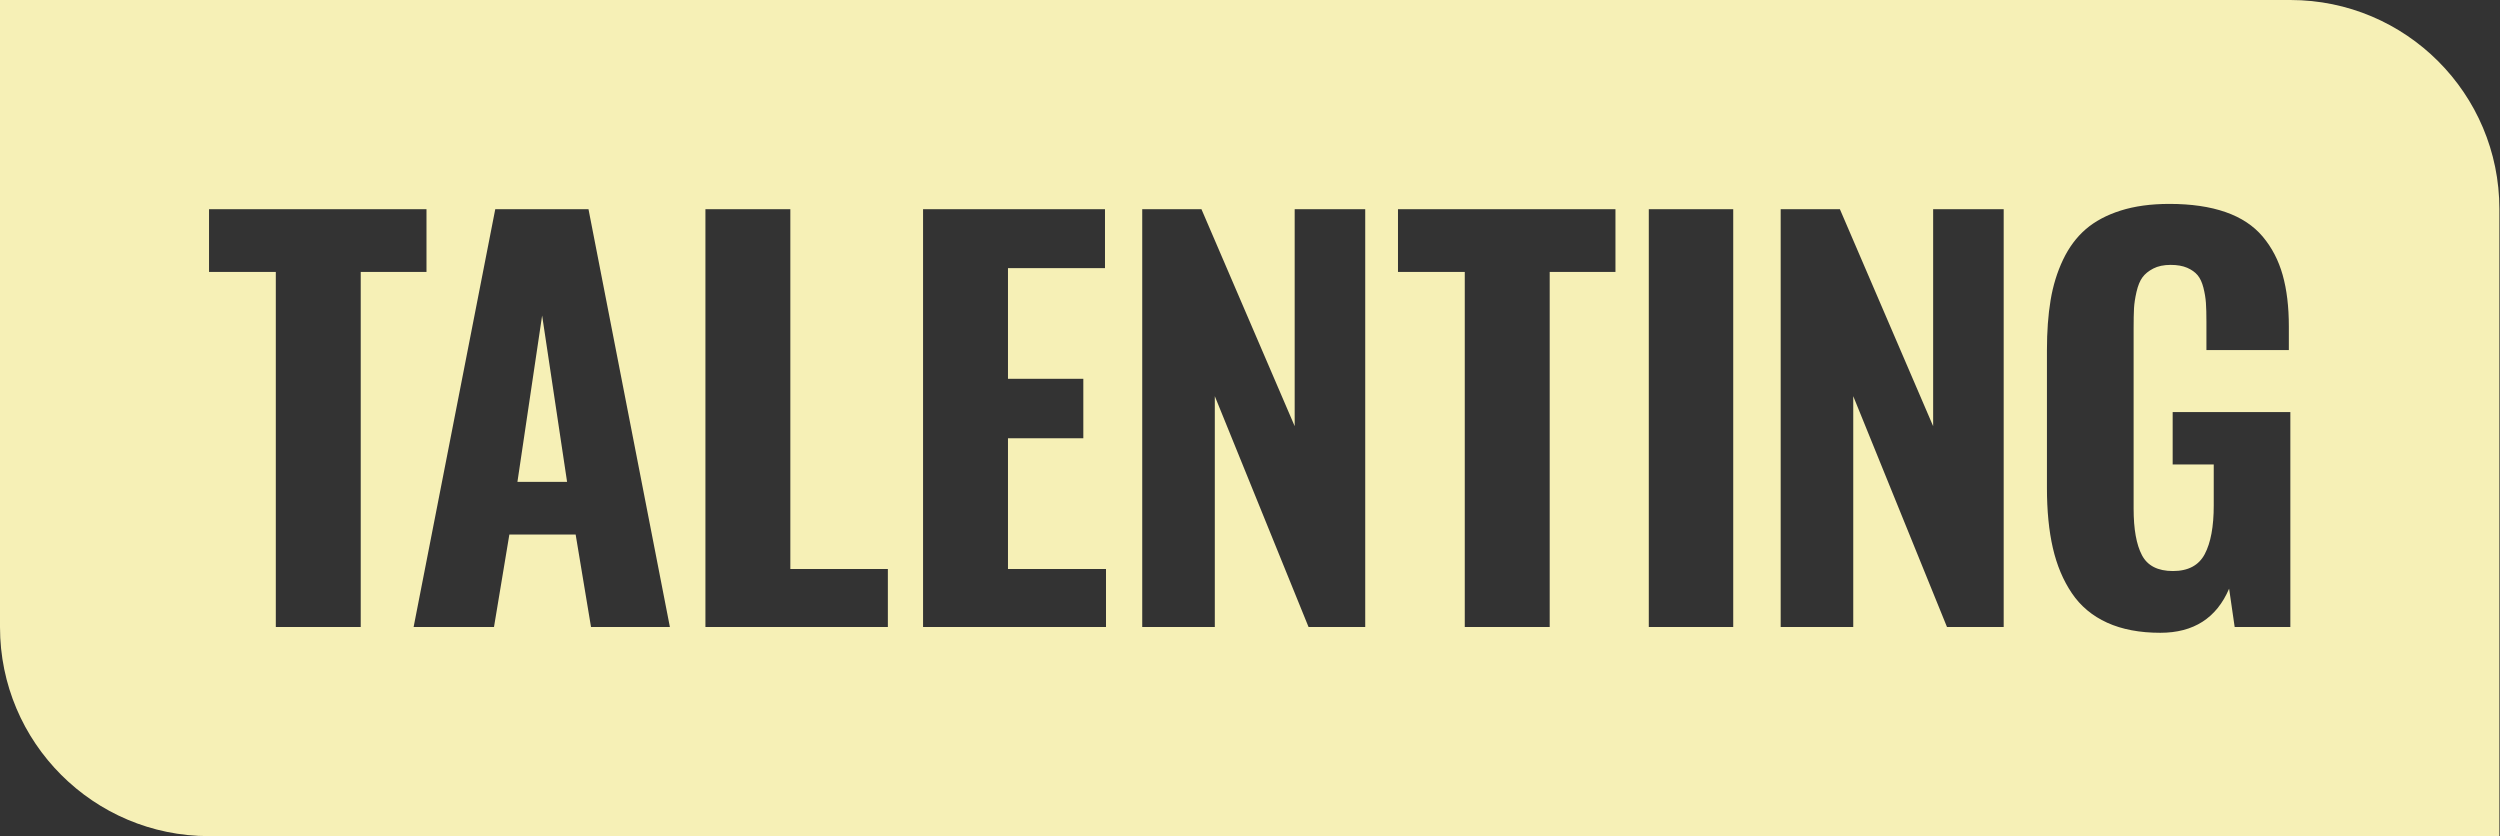
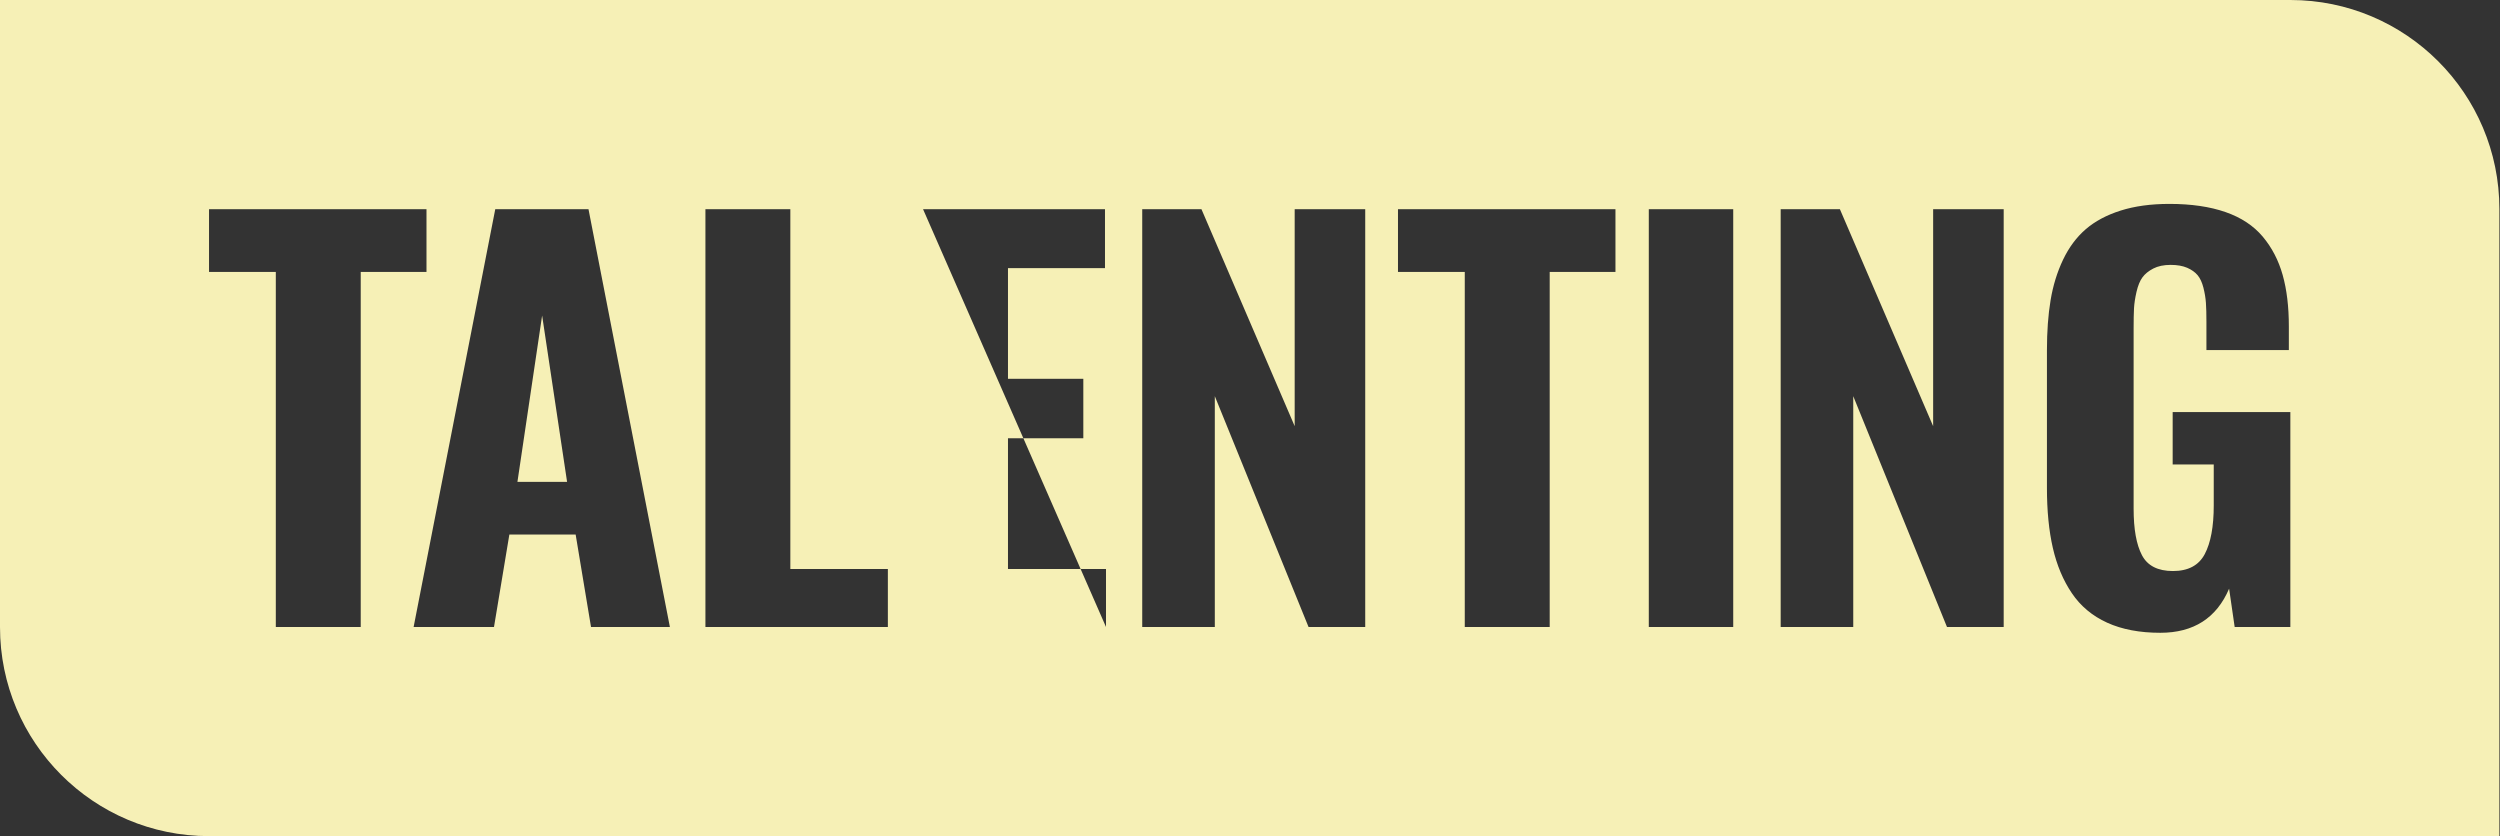
<svg xmlns="http://www.w3.org/2000/svg" width="100%" height="100%" viewBox="0 0 1196 400" version="1.1" xml:space="preserve" style="fill-rule:evenodd;clip-rule:evenodd;stroke-linejoin:round;stroke-miterlimit:2;">
  <rect x="0" y="0" width="1196" height="400" fill="#333333" stroke="none" />
  <g transform="matrix(1,0,0,1,-429.025,-758.366)">
-     <path d="M1624.73,858.366C1624.73,803.137 1579.95,758.366 1524.73,758.366C1237.26,758.366 429.025,758.366 429.025,758.366L429.025,1058.37C429.025,1113.59 473.797,1158.37 529.025,1158.37C816.498,1158.37 1624.73,1158.37 1624.73,1158.37L1624.73,858.366ZM1462.53,1061.09C1452.64,1061.09 1444.16,1059.48 1437.09,1056.26C1430.02,1053.05 1424.39,1048.35 1420.21,1042.16C1416.03,1035.97 1413,1028.76 1411.11,1020.52C1409.22,1012.29 1408.28,1002.7 1408.28,991.773L1408.28,925.953C1408.28,916.954 1408.86,908.956 1410.03,901.963C1411.19,894.972 1413.18,888.524 1415.99,882.615C1418.81,876.709 1422.42,871.849 1426.84,868.029C1431.26,864.213 1436.83,861.239 1443.54,859.109C1450.25,856.979 1458.02,855.915 1466.87,855.915C1477.31,855.915 1486.27,857.222 1493.75,859.834C1501.22,862.445 1507.14,866.363 1511.53,871.585C1515.91,876.81 1519.08,882.917 1521.05,889.91C1523.02,896.9 1524.01,905.098 1524.01,914.5L1524.01,925.834L1484.58,925.834L1484.58,912.329C1484.58,908.637 1484.51,905.62 1484.34,903.29C1484.18,900.96 1483.78,898.528 1483.14,895.995C1482.5,893.465 1481.57,891.477 1480.37,890.028C1479.16,888.582 1477.49,887.397 1475.37,886.472C1473.23,885.551 1470.6,885.087 1467.47,885.087C1464.17,885.087 1461.4,885.67 1459.15,886.835C1456.9,888 1455.17,889.408 1453.97,891.054C1452.76,892.7 1451.82,895.013 1451.13,897.986C1450.45,900.96 1450.05,903.612 1449.93,905.942C1449.81,908.275 1449.75,911.326 1449.75,915.102L1449.75,1001.78C1449.75,1011.5 1451.07,1018.89 1453.73,1023.96C1456.38,1029.02 1461.32,1031.55 1468.55,1031.55C1475.87,1031.55 1480.95,1028.84 1483.8,1023.41C1486.65,1017.99 1488.08,1010.26 1488.08,1000.21L1488.08,980.561L1468.43,980.561L1468.43,955.487L1524.73,955.487L1524.73,1058.31L1498.09,1058.31L1495.43,1039.99C1489.41,1054.06 1478.44,1061.09 1462.53,1061.09ZM529.025,858.446L529.025,888.461L560.971,888.461L560.971,1058.31L601.596,1058.31L601.596,888.461L633.057,888.461L633.057,858.446L529.025,858.446ZM766.501,858.446L766.501,1058.31L853.779,1058.31L853.779,1030.59L807.126,1030.59L807.126,858.446L766.501,858.446ZM870.617,858.446L870.617,1058.31L958.135,1058.31L958.135,1030.59L911.242,1030.59L911.242,968.024L947.285,968.024L947.285,939.577L911.242,939.577L911.242,886.656L957.651,886.656L957.651,858.446L870.617,858.446ZM1097.82,858.446L1097.82,888.461L1129.77,888.461L1129.77,1058.31L1170.4,1058.31L1170.4,888.461L1201.86,888.461L1201.86,858.446L1097.82,858.446ZM1048.4,858.446L1048.4,962.24L1003.8,858.446L975.468,858.446L975.468,1058.31L1010.19,1058.31L1010.19,947.894L1055.03,1058.31L1082.15,1058.31L1082.15,858.446L1048.4,858.446ZM1353.84,858.446L1353.84,962.24L1309.23,858.446L1280.9,858.446L1280.9,1058.31L1315.62,1058.31L1315.62,947.894L1360.46,1058.31L1387.59,1058.31L1387.59,858.446L1353.84,858.446ZM665.956,858.446L626.899,1058.31L665.353,1058.31L672.705,1014.07L704.413,1014.07L711.765,1058.31L749.498,1058.31L710.56,858.446L665.956,858.446ZM1258.2,858.445L1217.81,858.445L1217.81,1058.31L1258.2,1058.31L1258.2,858.445ZM688.378,909.318L700.315,988.879L676.565,988.879L688.378,909.318Z" style="fill:rgb(246,240,182);" />
+     <path d="M1624.73,858.366C1624.73,803.137 1579.95,758.366 1524.73,758.366C1237.26,758.366 429.025,758.366 429.025,758.366L429.025,1058.37C429.025,1113.59 473.797,1158.37 529.025,1158.37C816.498,1158.37 1624.73,1158.37 1624.73,1158.37L1624.73,858.366ZM1462.53,1061.09C1452.64,1061.09 1444.16,1059.48 1437.09,1056.26C1430.02,1053.05 1424.39,1048.35 1420.21,1042.16C1416.03,1035.97 1413,1028.76 1411.11,1020.52C1409.22,1012.29 1408.28,1002.7 1408.28,991.773L1408.28,925.953C1408.28,916.954 1408.86,908.956 1410.03,901.963C1411.19,894.972 1413.18,888.524 1415.99,882.615C1418.81,876.709 1422.42,871.849 1426.84,868.029C1431.26,864.213 1436.83,861.239 1443.54,859.109C1450.25,856.979 1458.02,855.915 1466.87,855.915C1477.31,855.915 1486.27,857.222 1493.75,859.834C1501.22,862.445 1507.14,866.363 1511.53,871.585C1515.91,876.81 1519.08,882.917 1521.05,889.91C1523.02,896.9 1524.01,905.098 1524.01,914.5L1524.01,925.834L1484.58,925.834L1484.58,912.329C1484.58,908.637 1484.51,905.62 1484.34,903.29C1484.18,900.96 1483.78,898.528 1483.14,895.995C1482.5,893.465 1481.57,891.477 1480.37,890.028C1479.16,888.582 1477.49,887.397 1475.37,886.472C1473.23,885.551 1470.6,885.087 1467.47,885.087C1464.17,885.087 1461.4,885.67 1459.15,886.835C1456.9,888 1455.17,889.408 1453.97,891.054C1452.76,892.7 1451.82,895.013 1451.13,897.986C1450.45,900.96 1450.05,903.612 1449.93,905.942C1449.81,908.275 1449.75,911.326 1449.75,915.102L1449.75,1001.78C1449.75,1011.5 1451.07,1018.89 1453.73,1023.96C1456.38,1029.02 1461.32,1031.55 1468.55,1031.55C1475.87,1031.55 1480.95,1028.84 1483.8,1023.41C1486.65,1017.99 1488.08,1010.26 1488.08,1000.21L1488.08,980.561L1468.43,980.561L1468.43,955.487L1524.73,955.487L1524.73,1058.31L1498.09,1058.31L1495.43,1039.99C1489.41,1054.06 1478.44,1061.09 1462.53,1061.09ZM529.025,858.446L529.025,888.461L560.971,888.461L560.971,1058.31L601.596,1058.31L601.596,888.461L633.057,888.461L633.057,858.446L529.025,858.446ZM766.501,858.446L766.501,1058.31L853.779,1058.31L853.779,1030.59L807.126,1030.59L807.126,858.446L766.501,858.446ZM870.617,858.446L958.135,1058.31L958.135,1030.59L911.242,1030.59L911.242,968.024L947.285,968.024L947.285,939.577L911.242,939.577L911.242,886.656L957.651,886.656L957.651,858.446L870.617,858.446ZM1097.82,858.446L1097.82,888.461L1129.77,888.461L1129.77,1058.31L1170.4,1058.31L1170.4,888.461L1201.86,888.461L1201.86,858.446L1097.82,858.446ZM1048.4,858.446L1048.4,962.24L1003.8,858.446L975.468,858.446L975.468,1058.31L1010.19,1058.31L1010.19,947.894L1055.03,1058.31L1082.15,1058.31L1082.15,858.446L1048.4,858.446ZM1353.84,858.446L1353.84,962.24L1309.23,858.446L1280.9,858.446L1280.9,1058.31L1315.62,1058.31L1315.62,947.894L1360.46,1058.31L1387.59,1058.31L1387.59,858.446L1353.84,858.446ZM665.956,858.446L626.899,1058.31L665.353,1058.31L672.705,1014.07L704.413,1014.07L711.765,1058.31L749.498,1058.31L710.56,858.446L665.956,858.446ZM1258.2,858.445L1217.81,858.445L1217.81,1058.31L1258.2,1058.31L1258.2,858.445ZM688.378,909.318L700.315,988.879L676.565,988.879L688.378,909.318Z" style="fill:rgb(246,240,182);" />
  </g>
</svg>